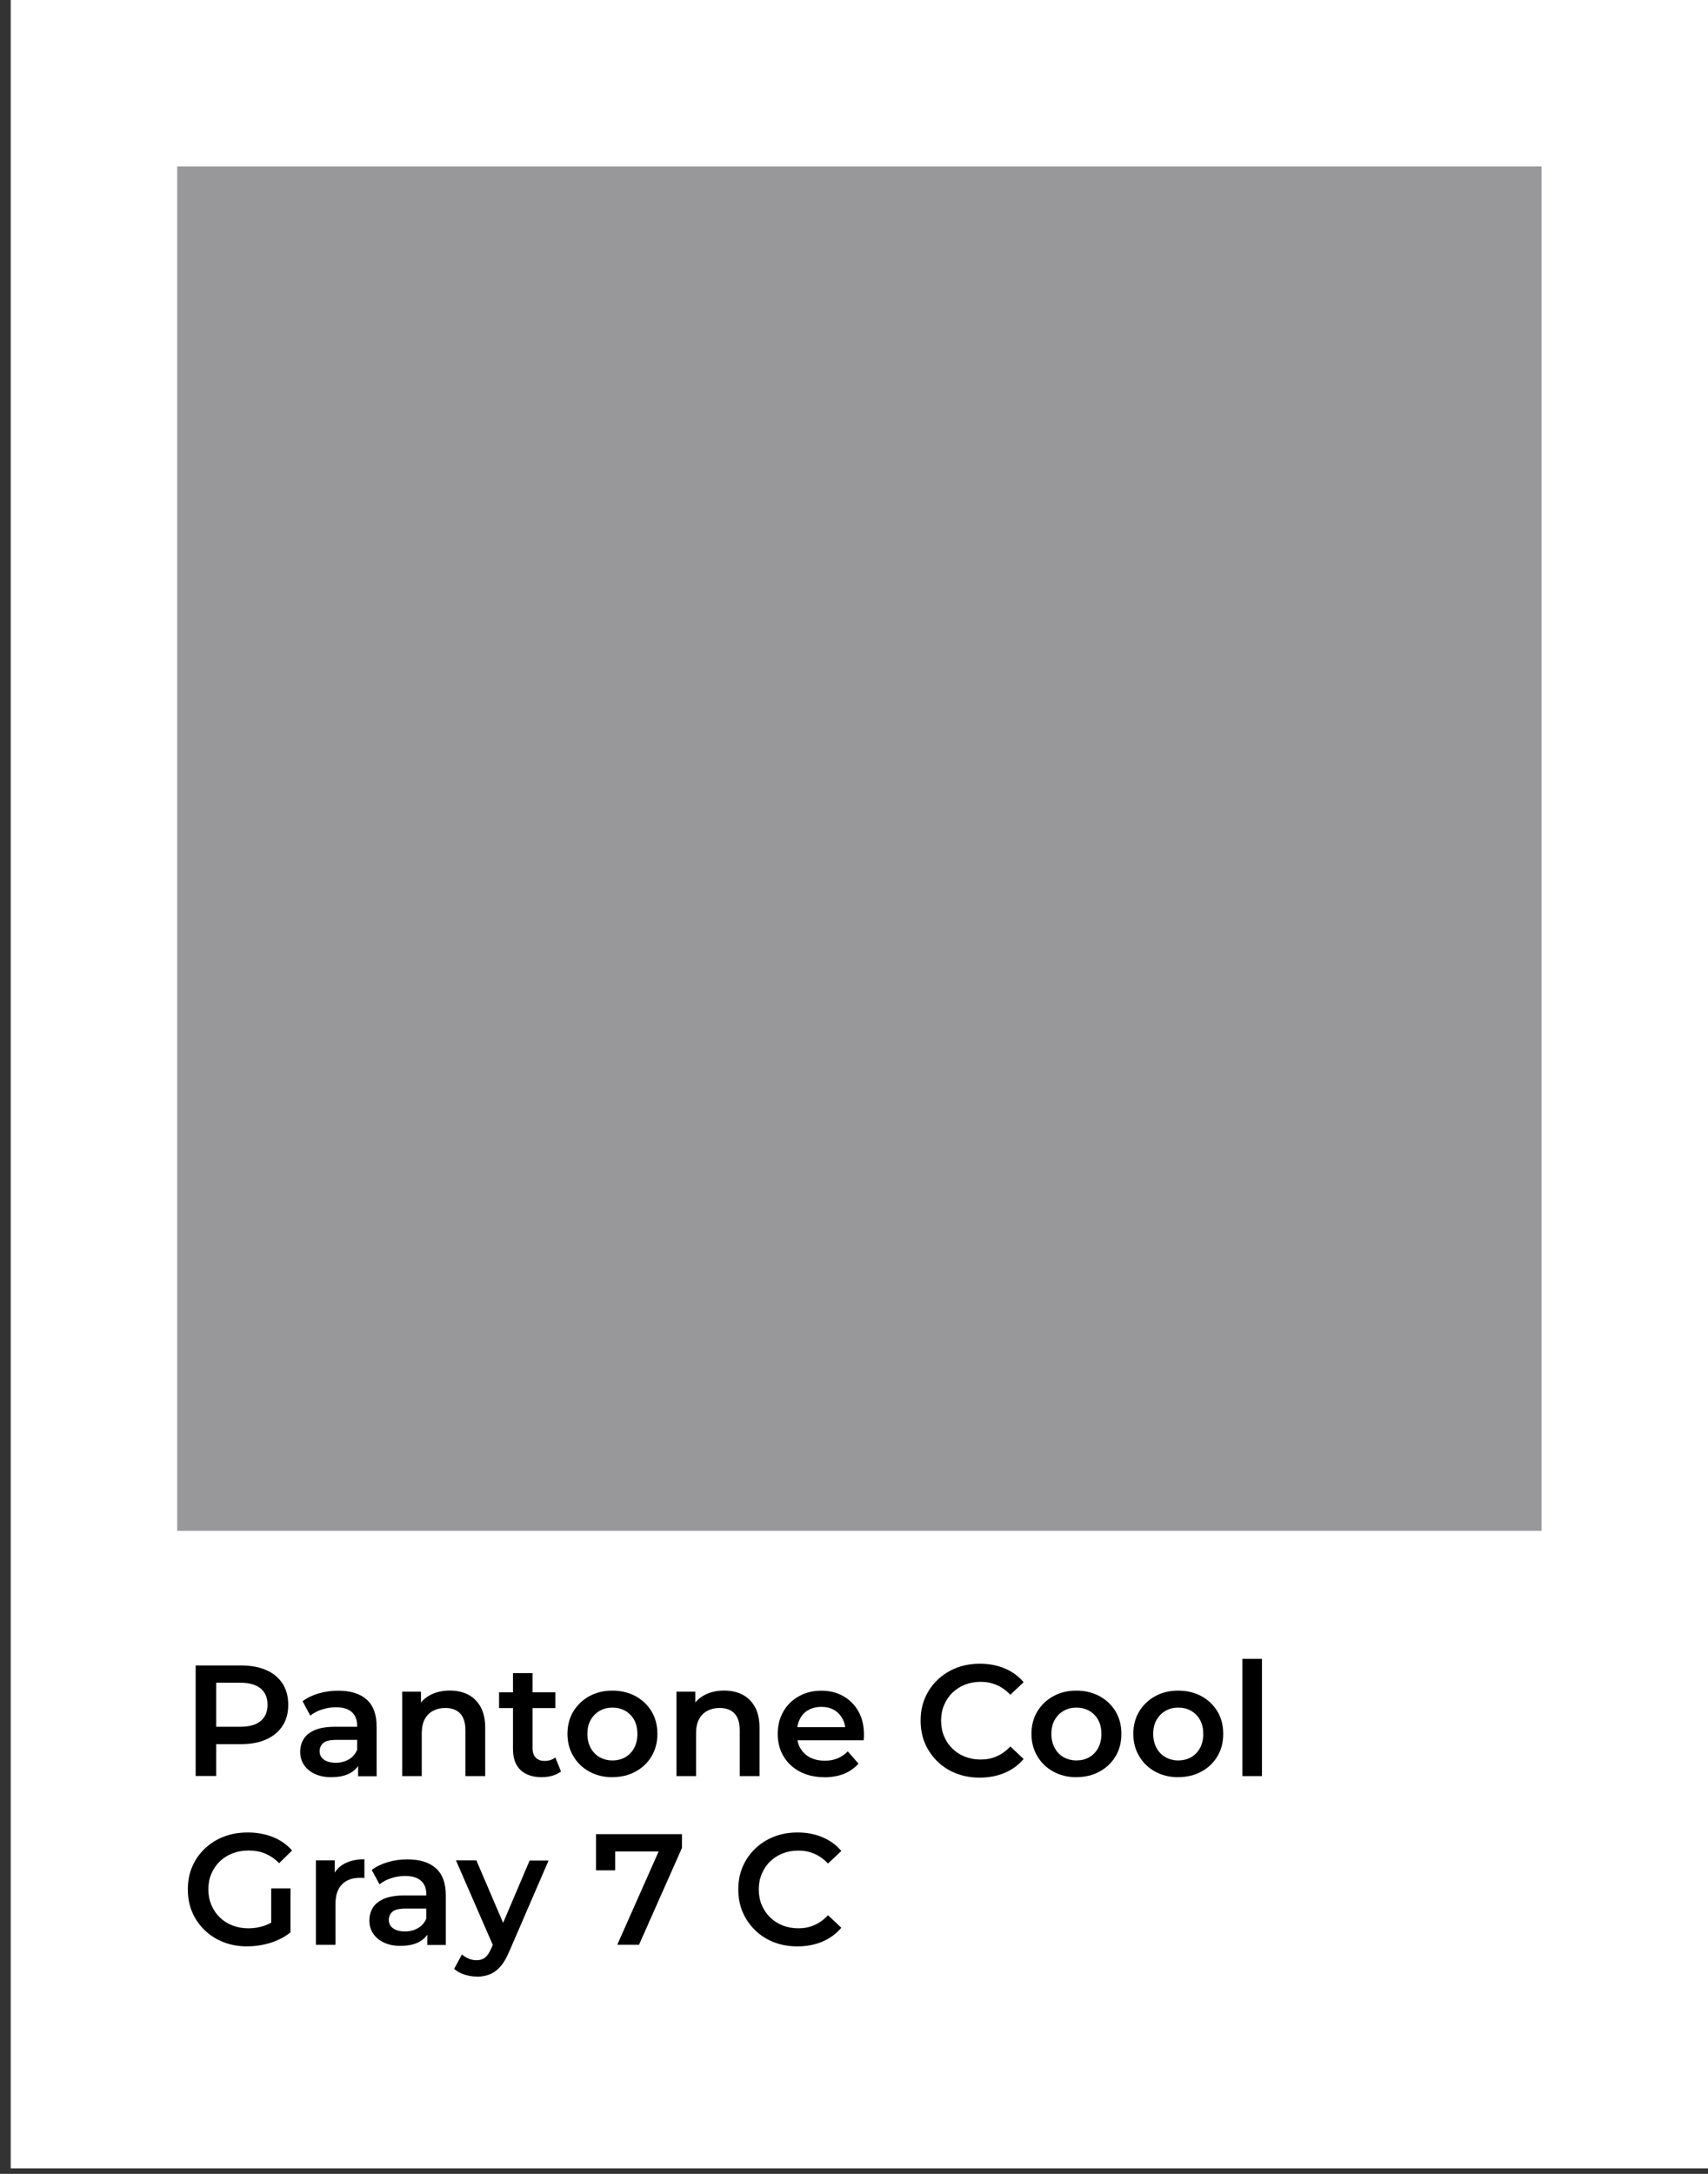
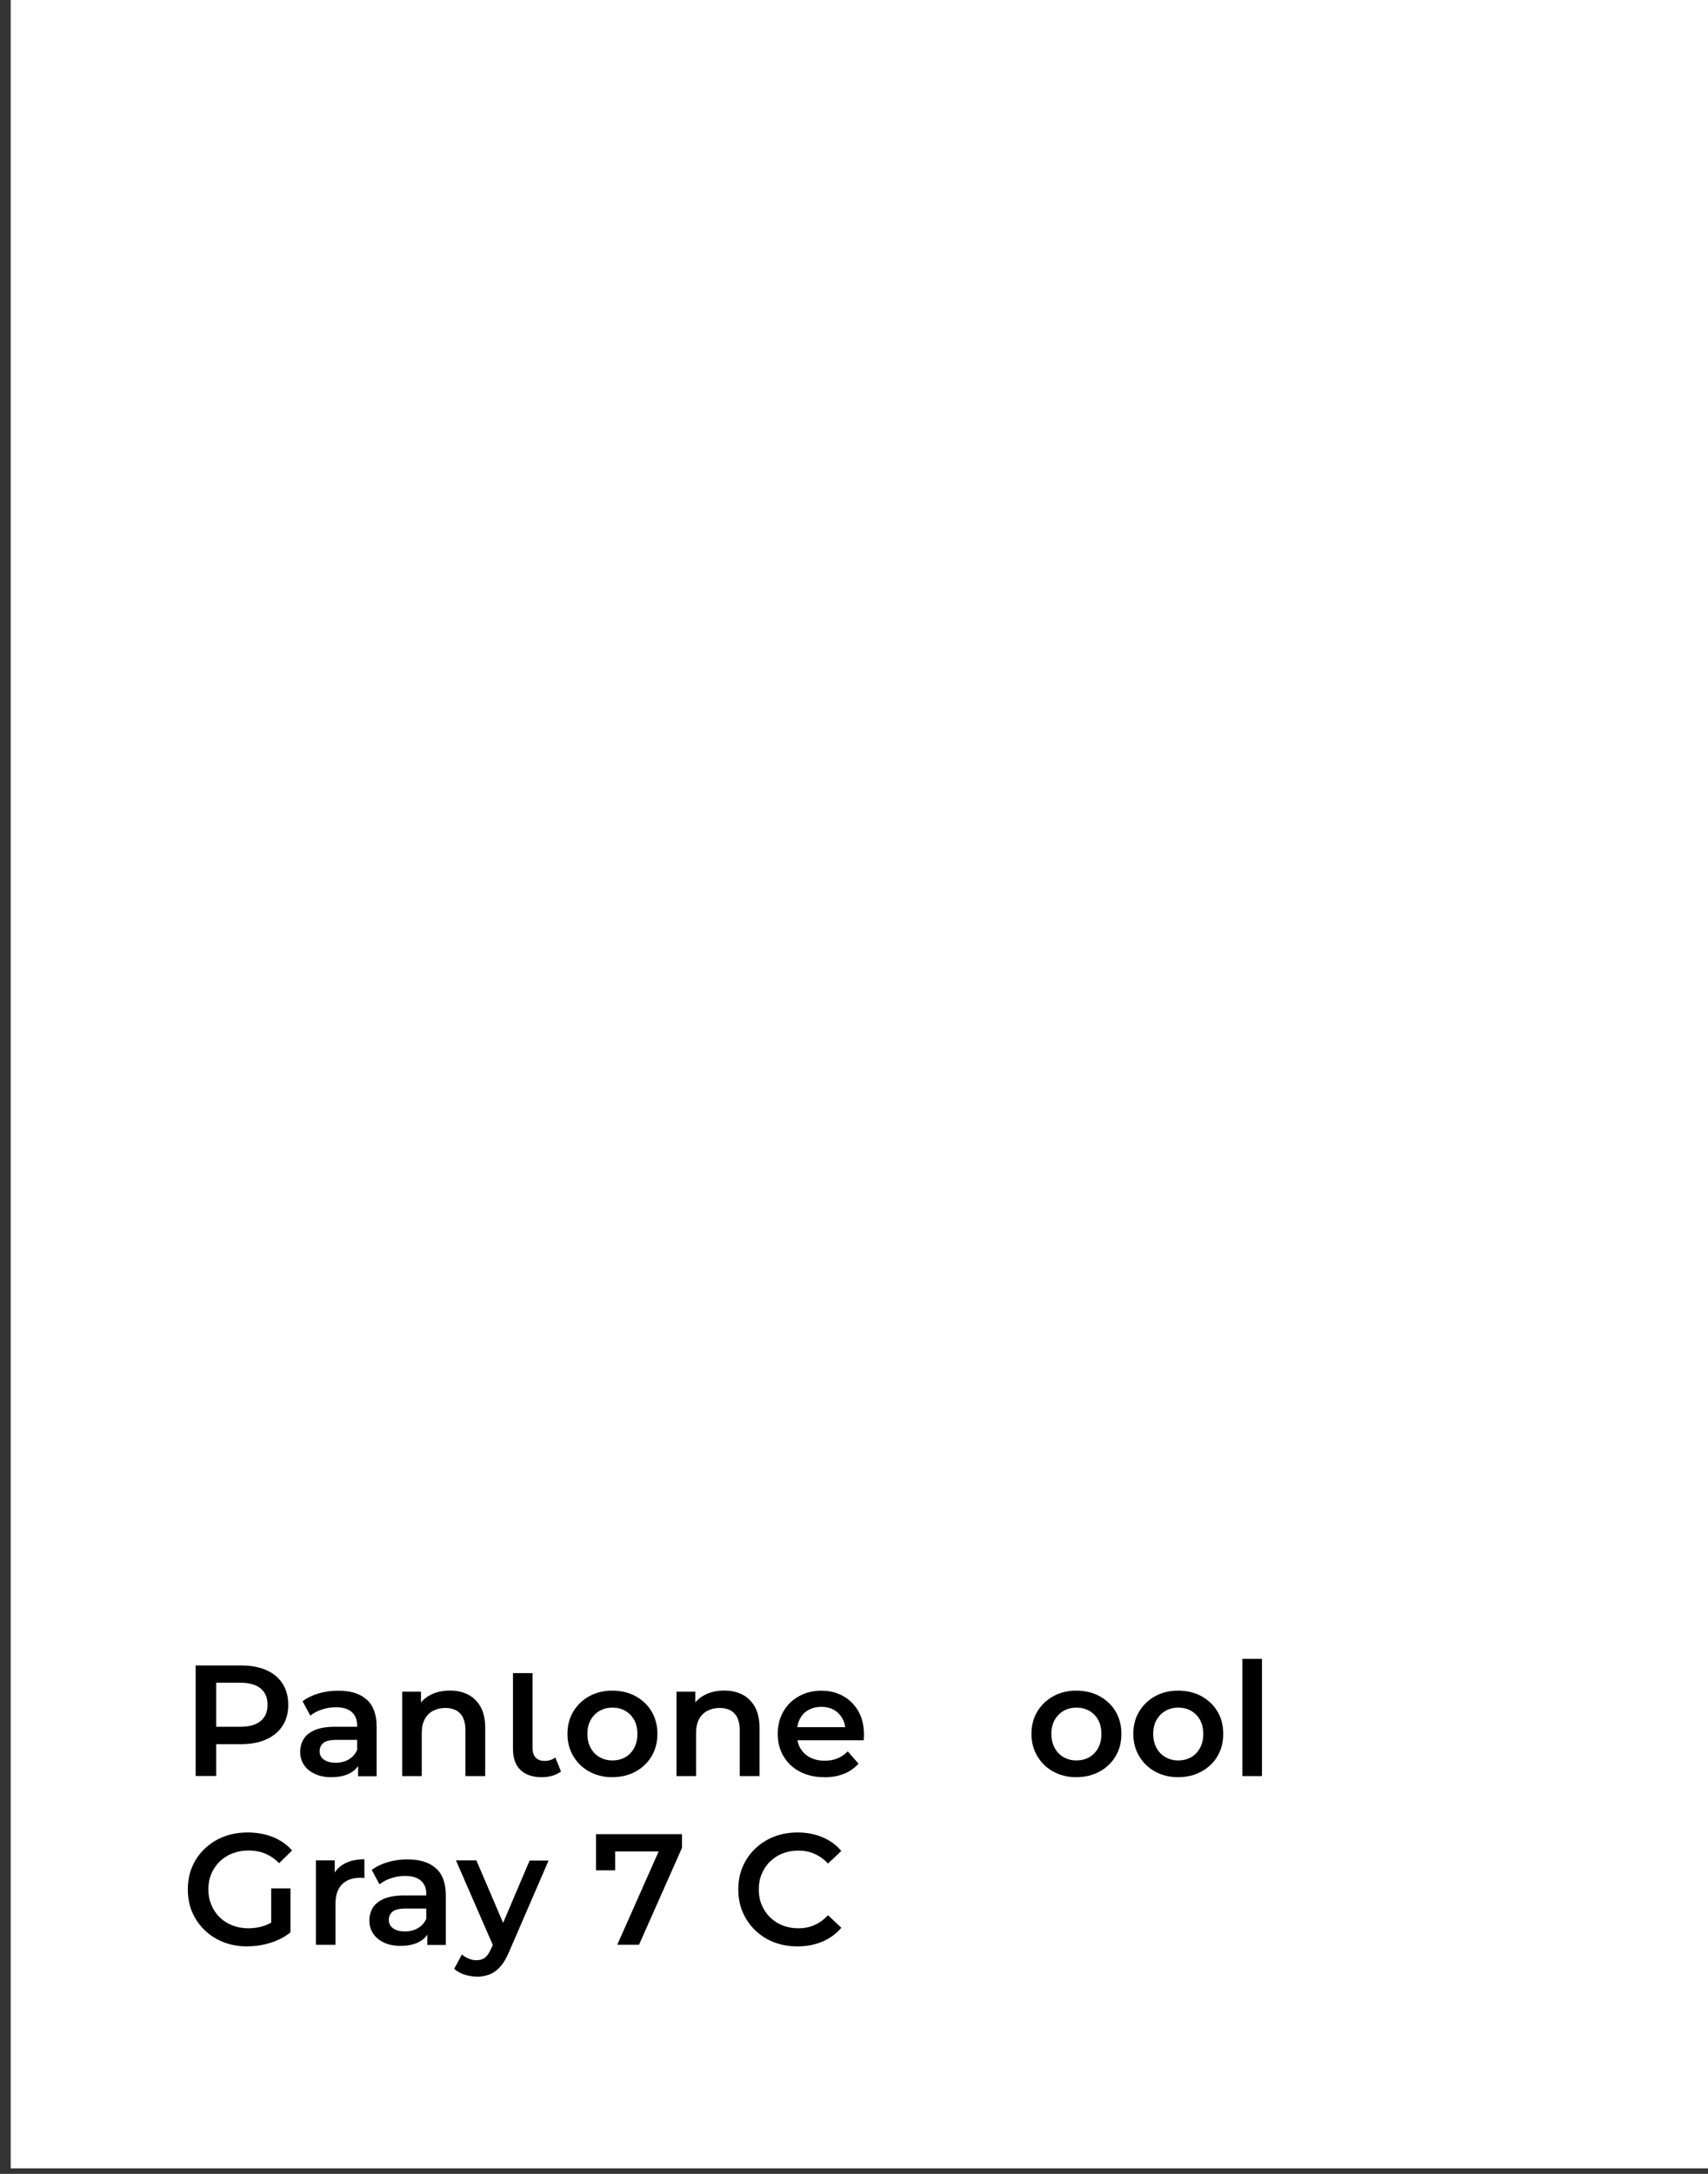
<svg xmlns="http://www.w3.org/2000/svg" width="132" height="168" viewBox="0 0 132 168" fill="none">
  <rect x="0" y="0" width="132" height="168" fill="#333333" stroke="none" />
  <path d="M132.002 0H0.828V167.572H132.002V0Z" fill="white" />
  <path d="M15.121 137.259V128.71H18.637C19.393 128.71 20.041 128.829 20.586 129.072C21.126 129.309 21.547 129.66 21.839 130.114C22.131 130.568 22.276 131.113 22.276 131.75C22.276 132.388 22.131 132.917 21.839 133.37C21.547 133.824 21.126 134.175 20.586 134.418C20.046 134.667 19.398 134.791 18.637 134.791H16.012L16.709 134.056V137.253H15.121V137.259ZM16.709 134.229L16.012 133.446H18.567C19.268 133.446 19.792 133.3 20.149 132.998C20.505 132.701 20.678 132.285 20.678 131.745C20.678 131.205 20.5 130.789 20.149 130.492C19.792 130.195 19.268 130.044 18.567 130.044H16.012L16.709 129.261V134.218V134.229Z" fill="black" />
  <path d="M25.624 137.345C25.138 137.345 24.706 137.264 24.344 137.096C23.977 136.929 23.696 136.697 23.496 136.4C23.297 136.103 23.199 135.768 23.199 135.39C23.199 135.012 23.286 134.693 23.464 134.402C23.637 134.11 23.928 133.878 24.323 133.705C24.722 133.532 25.251 133.446 25.91 133.446H27.8V134.461H26.018C25.505 134.461 25.16 134.542 24.976 134.709C24.792 134.877 24.701 135.087 24.701 135.336C24.701 135.606 24.808 135.822 25.03 135.984C25.251 136.146 25.554 136.227 25.948 136.227C26.342 136.227 26.661 136.141 26.958 135.968C27.255 135.795 27.471 135.546 27.611 135.212L27.854 136.13C27.709 136.513 27.449 136.81 27.071 137.021C26.699 137.231 26.218 137.339 25.629 137.339L25.624 137.345ZM27.676 137.258V135.93L27.601 135.66V133.354C27.601 132.906 27.465 132.56 27.19 132.312C26.915 132.063 26.504 131.939 25.948 131.939C25.591 131.939 25.235 131.998 24.884 132.112C24.533 132.225 24.231 132.382 23.982 132.587L23.383 131.475C23.739 131.205 24.16 131.005 24.641 130.864C25.122 130.724 25.624 130.659 26.142 130.659C27.093 130.659 27.827 130.886 28.34 131.345C28.853 131.804 29.107 132.501 29.107 133.446V137.269H27.665L27.676 137.258Z" fill="black" />
  <path d="M34.77 130.649C35.3 130.649 35.764 130.752 36.169 130.957C36.574 131.162 36.893 131.476 37.136 131.897C37.373 132.318 37.498 132.864 37.498 133.522V137.259H35.969V133.717C35.969 133.139 35.834 132.707 35.564 132.421C35.294 132.135 34.911 131.994 34.414 131.994C34.058 131.994 33.739 132.07 33.464 132.216C33.188 132.361 32.972 132.583 32.821 132.869C32.67 133.161 32.594 133.522 32.594 133.96V137.259H31.082V130.736H32.535V132.507L32.276 131.956C32.497 131.54 32.821 131.222 33.258 130.99C33.696 130.763 34.198 130.649 34.765 130.649H34.77Z" fill="black" />
-   <path d="M38.57 132.004V130.784H42.918V132.004H38.57ZM41.892 137.345C41.173 137.345 40.623 137.162 40.228 136.789C39.834 136.416 39.645 135.876 39.645 135.158V129.299H41.157V135.11C41.157 135.417 41.238 135.66 41.4 135.828C41.562 136.001 41.789 136.087 42.086 136.087C42.421 136.087 42.696 135.995 42.918 135.817L43.355 136.902C43.166 137.048 42.945 137.156 42.685 137.232C42.426 137.307 42.161 137.34 41.892 137.34V137.345Z" fill="black" />
+   <path d="M38.57 132.004H42.918V132.004H38.57ZM41.892 137.345C41.173 137.345 40.623 137.162 40.228 136.789C39.834 136.416 39.645 135.876 39.645 135.158V129.299H41.157V135.11C41.157 135.417 41.238 135.66 41.4 135.828C41.562 136.001 41.789 136.087 42.086 136.087C42.421 136.087 42.696 135.995 42.918 135.817L43.355 136.902C43.166 137.048 42.945 137.156 42.685 137.232C42.426 137.307 42.161 137.34 41.892 137.34V137.345Z" fill="black" />
  <path d="M47.322 137.345C46.664 137.345 46.07 137.199 45.546 136.913C45.022 136.627 44.606 136.227 44.309 135.72C44.007 135.218 43.855 134.64 43.855 133.997C43.855 133.354 44.007 132.76 44.309 132.264C44.611 131.767 45.022 131.373 45.54 131.086C46.059 130.8 46.653 130.654 47.322 130.654C47.992 130.654 48.597 130.8 49.126 131.086C49.65 131.378 50.06 131.767 50.358 132.264C50.654 132.76 50.806 133.338 50.806 133.997C50.806 134.656 50.654 135.223 50.358 135.725C50.06 136.227 49.645 136.622 49.121 136.908C48.592 137.199 47.992 137.34 47.322 137.34V137.345ZM47.322 136.049C47.695 136.049 48.03 135.968 48.322 135.801C48.613 135.633 48.845 135.396 49.013 135.083C49.18 134.769 49.261 134.408 49.261 134.002C49.261 133.597 49.18 133.225 49.013 132.922C48.845 132.615 48.613 132.382 48.322 132.215C48.03 132.048 47.7 131.967 47.333 131.967C46.966 131.967 46.637 132.048 46.345 132.215C46.053 132.382 45.821 132.62 45.648 132.922C45.475 133.225 45.395 133.587 45.395 134.002C45.395 134.418 45.481 134.769 45.648 135.083C45.821 135.396 46.053 135.639 46.345 135.801C46.637 135.963 46.966 136.049 47.322 136.049Z" fill="black" />
  <path d="M55.97 130.649C56.499 130.649 56.963 130.752 57.368 130.957C57.773 131.162 58.092 131.476 58.335 131.897C58.573 132.318 58.697 132.864 58.697 133.522V137.259H57.169V133.717C57.169 133.139 57.034 132.707 56.764 132.421C56.493 132.135 56.11 131.994 55.613 131.994C55.257 131.994 54.938 132.07 54.663 132.216C54.387 132.361 54.171 132.583 54.02 132.869C53.869 133.161 53.793 133.522 53.793 133.96V137.259H52.281V130.736H53.734V132.507L53.475 131.956C53.696 131.54 54.02 131.222 54.458 130.99C54.895 130.763 55.397 130.649 55.964 130.649H55.97Z" fill="black" />
  <path d="M63.713 137.345C62.989 137.345 62.357 137.199 61.812 136.913C61.267 136.627 60.851 136.227 60.554 135.73C60.257 135.233 60.105 134.655 60.105 134.002C60.105 133.349 60.251 132.776 60.538 132.274C60.824 131.772 61.223 131.377 61.736 131.091C62.244 130.805 62.827 130.659 63.475 130.659C64.123 130.659 64.674 130.8 65.171 131.08C65.668 131.361 66.057 131.755 66.343 132.258C66.629 132.765 66.769 133.359 66.769 134.051C66.769 134.11 66.769 134.18 66.764 134.267C66.759 134.353 66.753 134.429 66.748 134.493H61.315V133.478H65.943L65.333 133.797C65.338 133.43 65.268 133.1 65.106 132.814C64.944 132.528 64.728 132.301 64.453 132.144C64.177 131.988 63.848 131.907 63.475 131.907C63.103 131.907 62.779 131.988 62.492 132.144C62.201 132.301 61.979 132.528 61.828 132.825C61.672 133.116 61.596 133.457 61.596 133.84V134.083C61.596 134.472 61.682 134.817 61.861 135.12C62.039 135.422 62.287 135.654 62.611 135.822C62.935 135.989 63.313 136.07 63.745 136.07C64.112 136.07 64.442 136.011 64.734 135.887C65.025 135.762 65.29 135.584 65.517 135.347L66.348 136.297C66.046 136.637 65.673 136.902 65.23 137.08C64.787 137.258 64.28 137.35 63.708 137.35L63.713 137.345Z" fill="black" />
-   <path d="M75.717 137.378C75.058 137.378 74.453 137.27 73.897 137.054C73.341 136.838 72.86 136.53 72.45 136.13C72.039 135.731 71.721 135.266 71.489 134.737C71.262 134.208 71.148 133.624 71.148 132.976C71.148 132.328 71.262 131.745 71.489 131.216C71.716 130.687 72.039 130.222 72.455 129.823C72.871 129.423 73.357 129.115 73.908 128.899C74.459 128.683 75.069 128.575 75.728 128.575C76.43 128.575 77.067 128.694 77.645 128.937C78.223 129.18 78.714 129.531 79.109 130.006L78.082 130.973C77.764 130.638 77.413 130.39 77.029 130.222C76.646 130.055 76.236 129.974 75.798 129.974C75.361 129.974 74.939 130.049 74.572 130.195C74.2 130.341 73.881 130.552 73.606 130.816C73.33 131.081 73.12 131.405 72.963 131.767C72.806 132.134 72.731 132.534 72.731 132.976C72.731 133.419 72.806 133.819 72.963 134.186C73.12 134.553 73.33 134.872 73.606 135.137C73.881 135.401 74.2 135.612 74.572 135.758C74.945 135.903 75.35 135.979 75.798 135.979C76.246 135.979 76.651 135.898 77.029 135.731C77.413 135.563 77.764 135.309 78.082 134.969L79.109 135.936C78.709 136.406 78.223 136.767 77.645 137.01C77.067 137.254 76.424 137.378 75.717 137.378Z" fill="black" />
  <path d="M83.182 137.345C82.523 137.345 81.929 137.199 81.405 136.913C80.881 136.627 80.466 136.227 80.168 135.72C79.866 135.218 79.715 134.64 79.715 133.997C79.715 133.354 79.866 132.76 80.168 132.264C80.471 131.767 80.881 131.373 81.4 131.086C81.918 130.8 82.512 130.654 83.182 130.654C83.851 130.654 84.456 130.8 84.986 131.086C85.509 131.378 85.92 131.767 86.217 132.264C86.514 132.76 86.665 133.338 86.665 133.997C86.665 134.656 86.514 135.223 86.217 135.725C85.92 136.227 85.504 136.622 84.98 136.908C84.451 137.199 83.851 137.34 83.182 137.34V137.345ZM83.182 136.049C83.554 136.049 83.889 135.968 84.181 135.801C84.472 135.633 84.705 135.396 84.872 135.083C85.04 134.769 85.121 134.408 85.121 134.002C85.121 133.597 85.04 133.225 84.872 132.922C84.705 132.615 84.472 132.382 84.181 132.215C83.889 132.048 83.56 131.967 83.193 131.967C82.825 131.967 82.496 132.048 82.204 132.215C81.913 132.382 81.68 132.62 81.508 132.922C81.335 133.225 81.254 133.587 81.254 134.002C81.254 134.418 81.34 134.769 81.508 135.083C81.68 135.396 81.913 135.639 82.204 135.801C82.496 135.963 82.825 136.049 83.182 136.049Z" fill="black" />
  <path d="M91.053 137.345C90.394 137.345 89.8 137.199 89.276 136.913C88.752 136.627 88.337 136.227 88.04 135.72C87.737 135.218 87.586 134.64 87.586 133.997C87.586 133.354 87.737 132.76 88.04 132.264C88.342 131.767 88.752 131.373 89.271 131.086C89.789 130.8 90.383 130.654 91.053 130.654C91.723 130.654 92.327 130.8 92.857 131.086C93.38 131.378 93.791 131.767 94.088 132.264C94.385 132.76 94.536 133.338 94.536 133.997C94.536 134.656 94.385 135.223 94.088 135.725C93.791 136.227 93.375 136.622 92.851 136.908C92.322 137.199 91.723 137.34 91.053 137.34V137.345ZM91.053 136.049C91.426 136.049 91.76 135.968 92.052 135.801C92.344 135.633 92.576 135.396 92.743 135.083C92.911 134.769 92.992 134.408 92.992 134.002C92.992 133.597 92.911 133.225 92.743 132.922C92.576 132.615 92.344 132.382 92.052 132.215C91.76 132.048 91.431 131.967 91.064 131.967C90.697 131.967 90.367 132.048 90.076 132.215C89.784 132.382 89.552 132.62 89.379 132.922C89.206 133.225 89.125 133.587 89.125 134.002C89.125 134.418 89.212 134.769 89.379 135.083C89.552 135.396 89.784 135.639 90.076 135.801C90.367 135.963 90.697 136.049 91.053 136.049Z" fill="black" />
  <path d="M96.016 137.259V128.197H97.528V137.259H96.016Z" fill="black" />
  <path d="M19.117 150.42C18.447 150.42 17.837 150.312 17.281 150.096C16.724 149.88 16.238 149.572 15.822 149.172C15.407 148.773 15.083 148.308 14.856 147.779C14.629 147.25 14.516 146.666 14.516 146.018C14.516 145.37 14.629 144.787 14.856 144.258C15.083 143.729 15.407 143.264 15.828 142.865C16.249 142.465 16.735 142.157 17.291 141.941C17.848 141.725 18.469 141.617 19.154 141.617C19.84 141.617 20.521 141.736 21.104 141.974C21.687 142.211 22.179 142.557 22.573 143.01L21.574 143.988C21.239 143.653 20.877 143.41 20.494 143.248C20.11 143.086 19.684 143.01 19.219 143.01C18.755 143.01 18.345 143.086 17.966 143.232C17.588 143.378 17.259 143.588 16.983 143.853C16.708 144.123 16.492 144.442 16.335 144.803C16.179 145.171 16.103 145.57 16.103 146.013C16.103 146.456 16.179 146.845 16.335 147.217C16.492 147.59 16.708 147.909 16.983 148.179C17.259 148.449 17.588 148.654 17.961 148.8C18.334 148.945 18.749 149.021 19.209 149.021C19.63 149.021 20.04 148.956 20.434 148.821C20.829 148.686 21.207 148.459 21.563 148.146L22.454 149.329C22.017 149.685 21.504 149.955 20.915 150.139C20.332 150.322 19.732 150.414 19.122 150.414L19.117 150.42ZM20.958 149.124V145.937H22.449V149.334L20.958 149.129V149.124Z" fill="black" />
  <path d="M24.414 150.296V143.772H25.867V145.565L25.694 145.041C25.883 144.604 26.185 144.263 26.612 144.031C27.039 143.799 27.552 143.686 28.162 143.686V145.138C28.102 145.127 28.049 145.122 27.989 145.122C27.93 145.122 27.881 145.117 27.832 145.117C27.244 145.117 26.779 145.284 26.439 145.619C26.099 145.954 25.926 146.461 25.926 147.147V150.296H24.414Z" fill="black" />
  <path d="M30.972 150.382C30.486 150.382 30.054 150.301 29.692 150.133C29.325 149.966 29.044 149.734 28.844 149.437C28.644 149.14 28.547 148.805 28.547 148.427C28.547 148.049 28.633 147.73 28.811 147.439C28.984 147.147 29.276 146.915 29.67 146.742C30.07 146.569 30.599 146.483 31.258 146.483H33.148V147.498H31.366C30.853 147.498 30.507 147.579 30.323 147.747C30.14 147.914 30.048 148.125 30.048 148.373C30.048 148.643 30.156 148.859 30.378 149.021C30.599 149.183 30.901 149.264 31.296 149.264C31.69 149.264 32.008 149.178 32.306 149.005C32.602 148.832 32.819 148.584 32.959 148.249L33.202 149.167C33.056 149.55 32.797 149.847 32.419 150.058C32.046 150.268 31.566 150.376 30.977 150.376L30.972 150.382ZM33.024 150.295V148.967L32.948 148.697V146.391C32.948 145.943 32.813 145.597 32.538 145.349C32.262 145.1 31.852 144.976 31.296 144.976C30.939 144.976 30.583 145.036 30.232 145.149C29.881 145.262 29.578 145.419 29.33 145.624L28.73 144.512C29.087 144.242 29.508 144.042 29.989 143.902C30.469 143.761 30.972 143.696 31.49 143.696C32.441 143.696 33.175 143.923 33.688 144.382C34.201 144.841 34.455 145.538 34.455 146.483V150.306H33.013L33.024 150.295Z" fill="black" />
  <path d="M36.847 152.752C36.523 152.752 36.199 152.698 35.881 152.596C35.562 152.488 35.303 152.342 35.098 152.158L35.697 151.046C35.854 151.175 36.026 151.283 36.215 151.364C36.404 151.445 36.61 151.489 36.82 151.489C37.096 151.489 37.323 151.418 37.49 151.283C37.657 151.148 37.819 150.911 37.965 150.576L38.332 149.744L38.478 149.55L40.93 143.788H42.394L39.342 150.846C39.137 151.327 38.916 151.705 38.667 151.985C38.419 152.266 38.143 152.466 37.836 152.585C37.528 152.704 37.198 152.763 36.842 152.763L36.847 152.752ZM38.181 150.527L35.238 143.771H36.815L39.224 149.399L38.187 150.522L38.181 150.527Z" fill="black" />
  <path d="M47.704 150.295L51.22 142.367L51.636 143.085H46.786L47.542 142.319V144.543H46.062V141.746H52.705V142.81L49.384 150.295H47.699H47.704Z" fill="black" />
  <path d="M61.627 150.42C60.968 150.42 60.364 150.312 59.807 150.096C59.251 149.88 58.77 149.572 58.36 149.172C57.95 148.773 57.631 148.308 57.399 147.779C57.172 147.25 57.059 146.666 57.059 146.018C57.059 145.37 57.172 144.787 57.399 144.258C57.626 143.729 57.95 143.264 58.365 142.865C58.781 142.465 59.267 142.157 59.818 141.941C60.369 141.725 60.979 141.617 61.638 141.617C62.34 141.617 62.977 141.736 63.555 141.979C64.133 142.222 64.624 142.573 65.019 143.048L63.993 144.015C63.674 143.68 63.323 143.432 62.94 143.264C62.556 143.097 62.146 143.016 61.708 143.016C61.271 143.016 60.85 143.091 60.482 143.237C60.11 143.383 59.791 143.594 59.516 143.858C59.24 144.123 59.03 144.447 58.873 144.809C58.717 145.176 58.641 145.576 58.641 146.018C58.641 146.461 58.717 146.861 58.873 147.228C59.03 147.595 59.24 147.914 59.516 148.179C59.791 148.443 60.11 148.654 60.482 148.8C60.855 148.945 61.26 149.021 61.708 149.021C62.157 149.021 62.562 148.94 62.94 148.773C63.323 148.605 63.674 148.351 63.993 148.011L65.019 148.978C64.619 149.448 64.133 149.809 63.555 150.052C62.977 150.295 62.335 150.42 61.627 150.42Z" fill="black" />
-   <path d="M119.136 12.863H13.695V118.304H119.136V12.863Z" fill="#98989A" />
</svg>